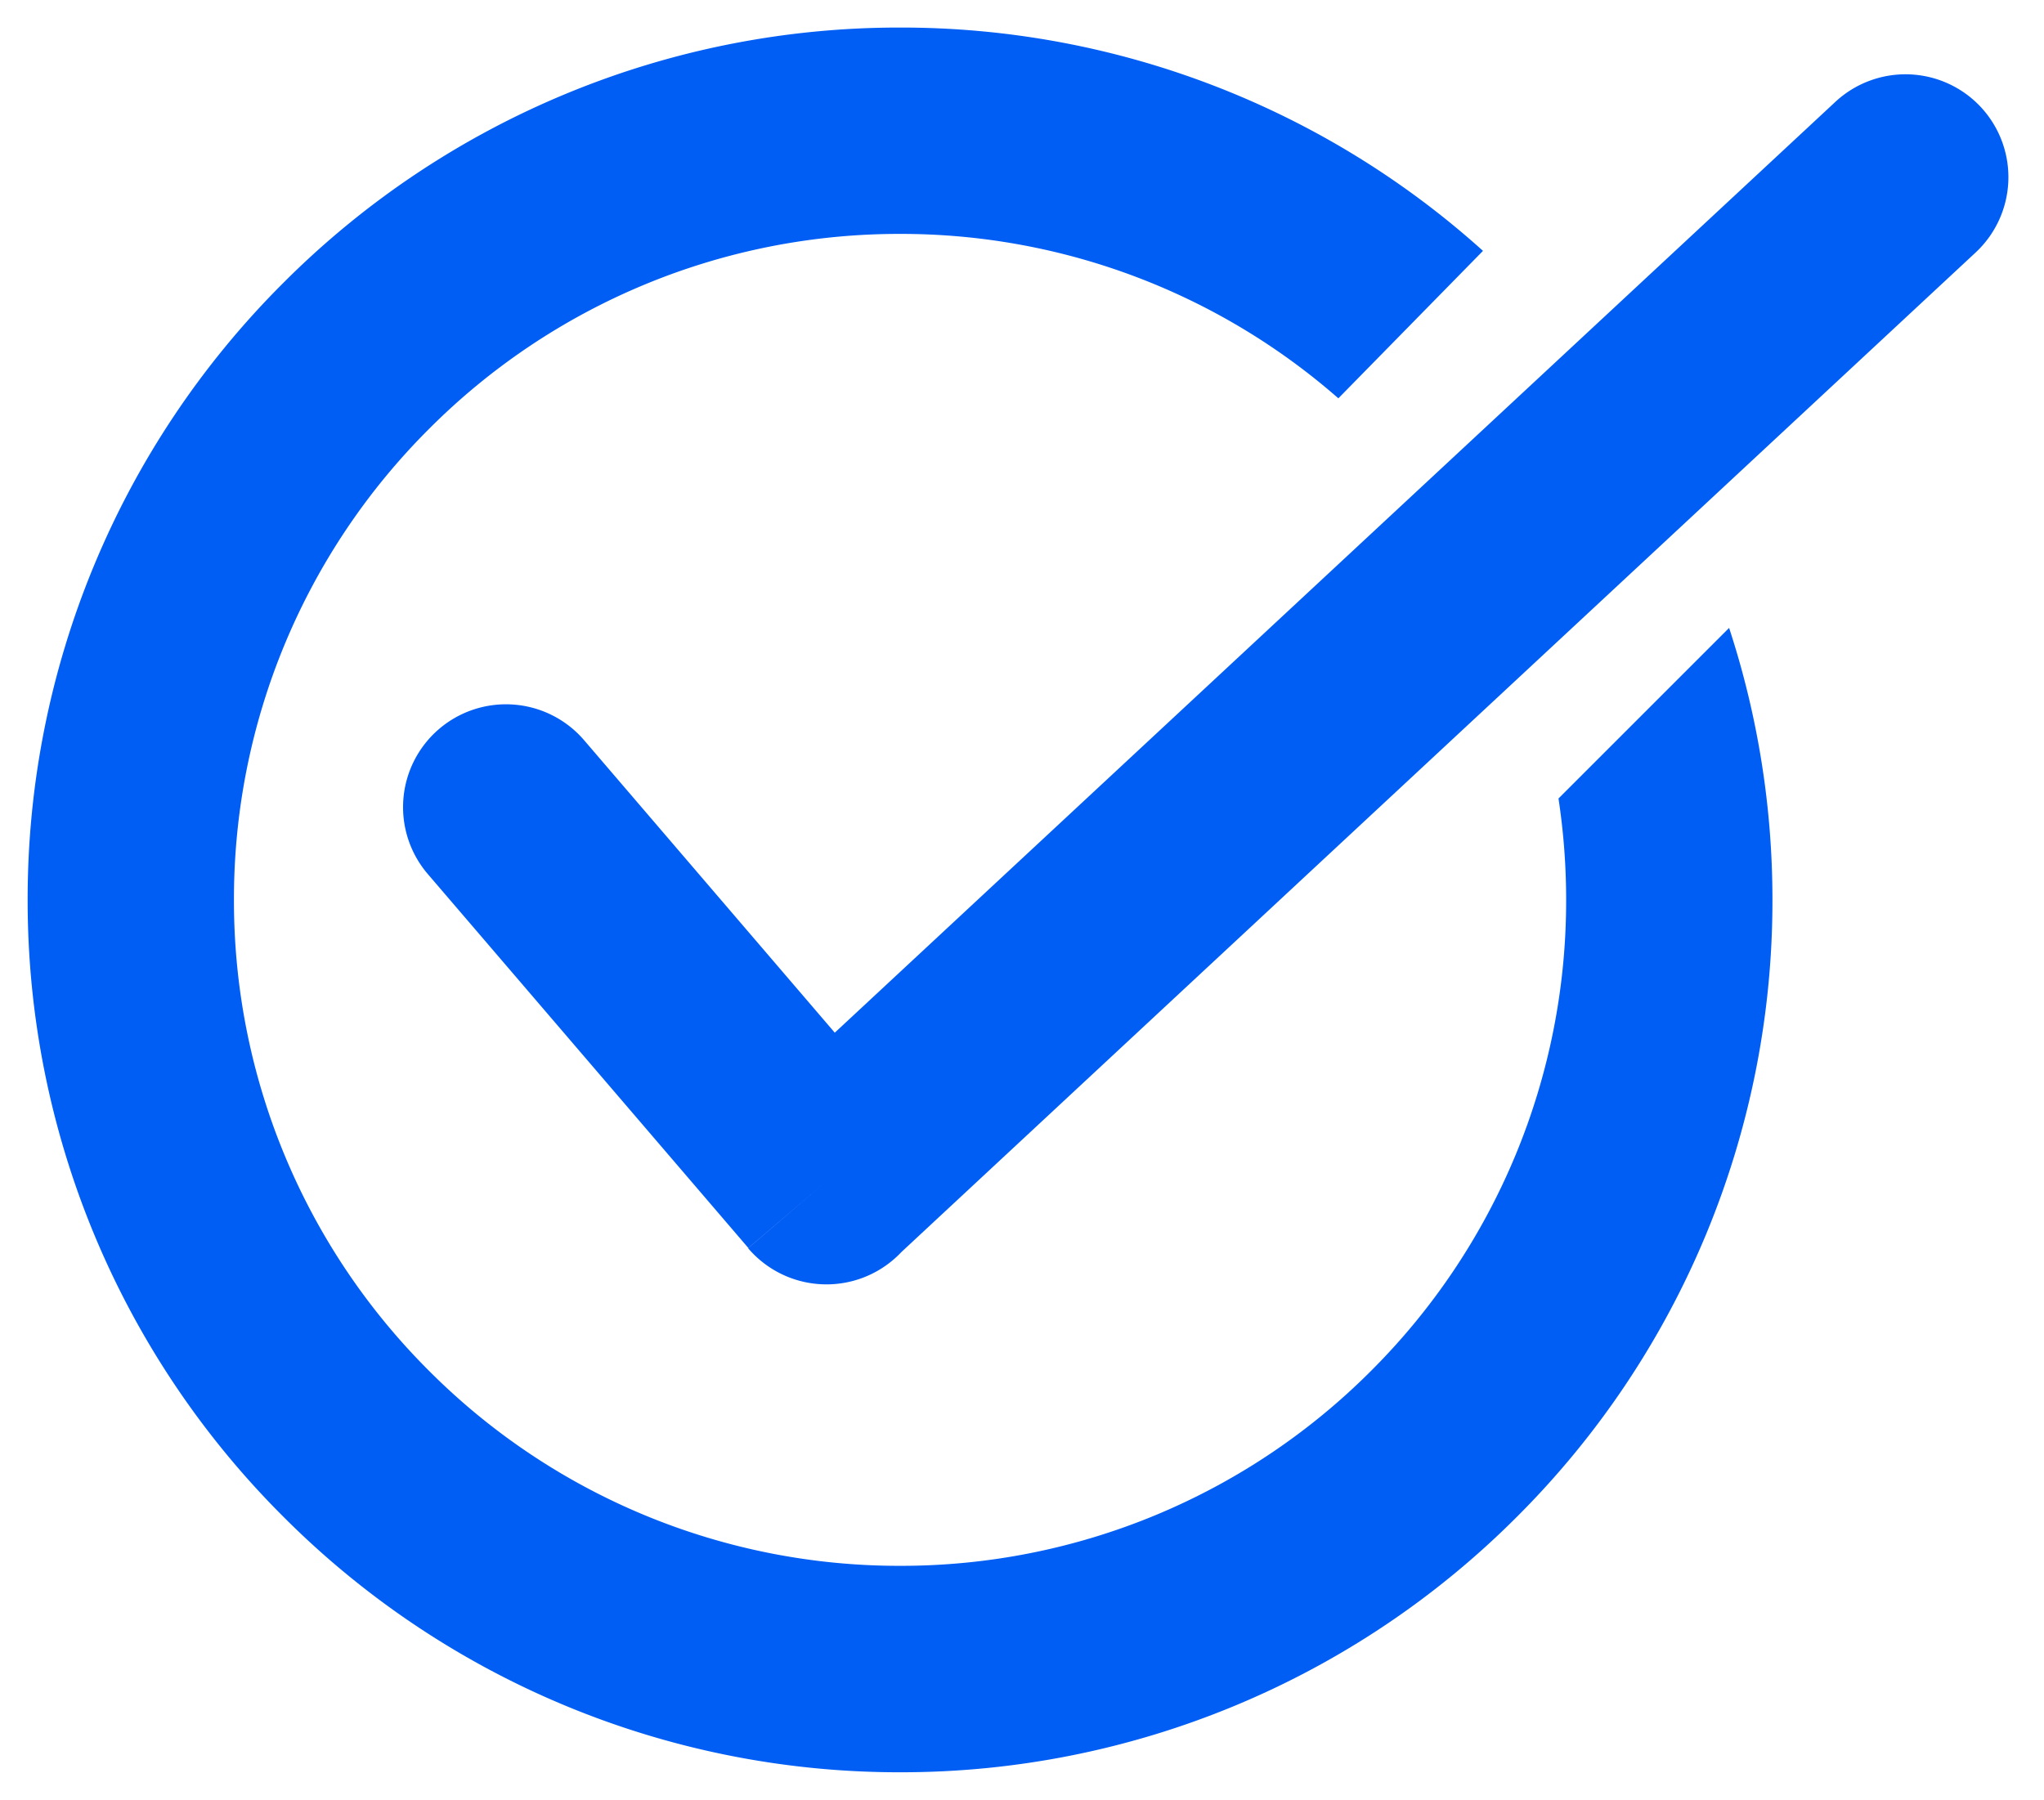
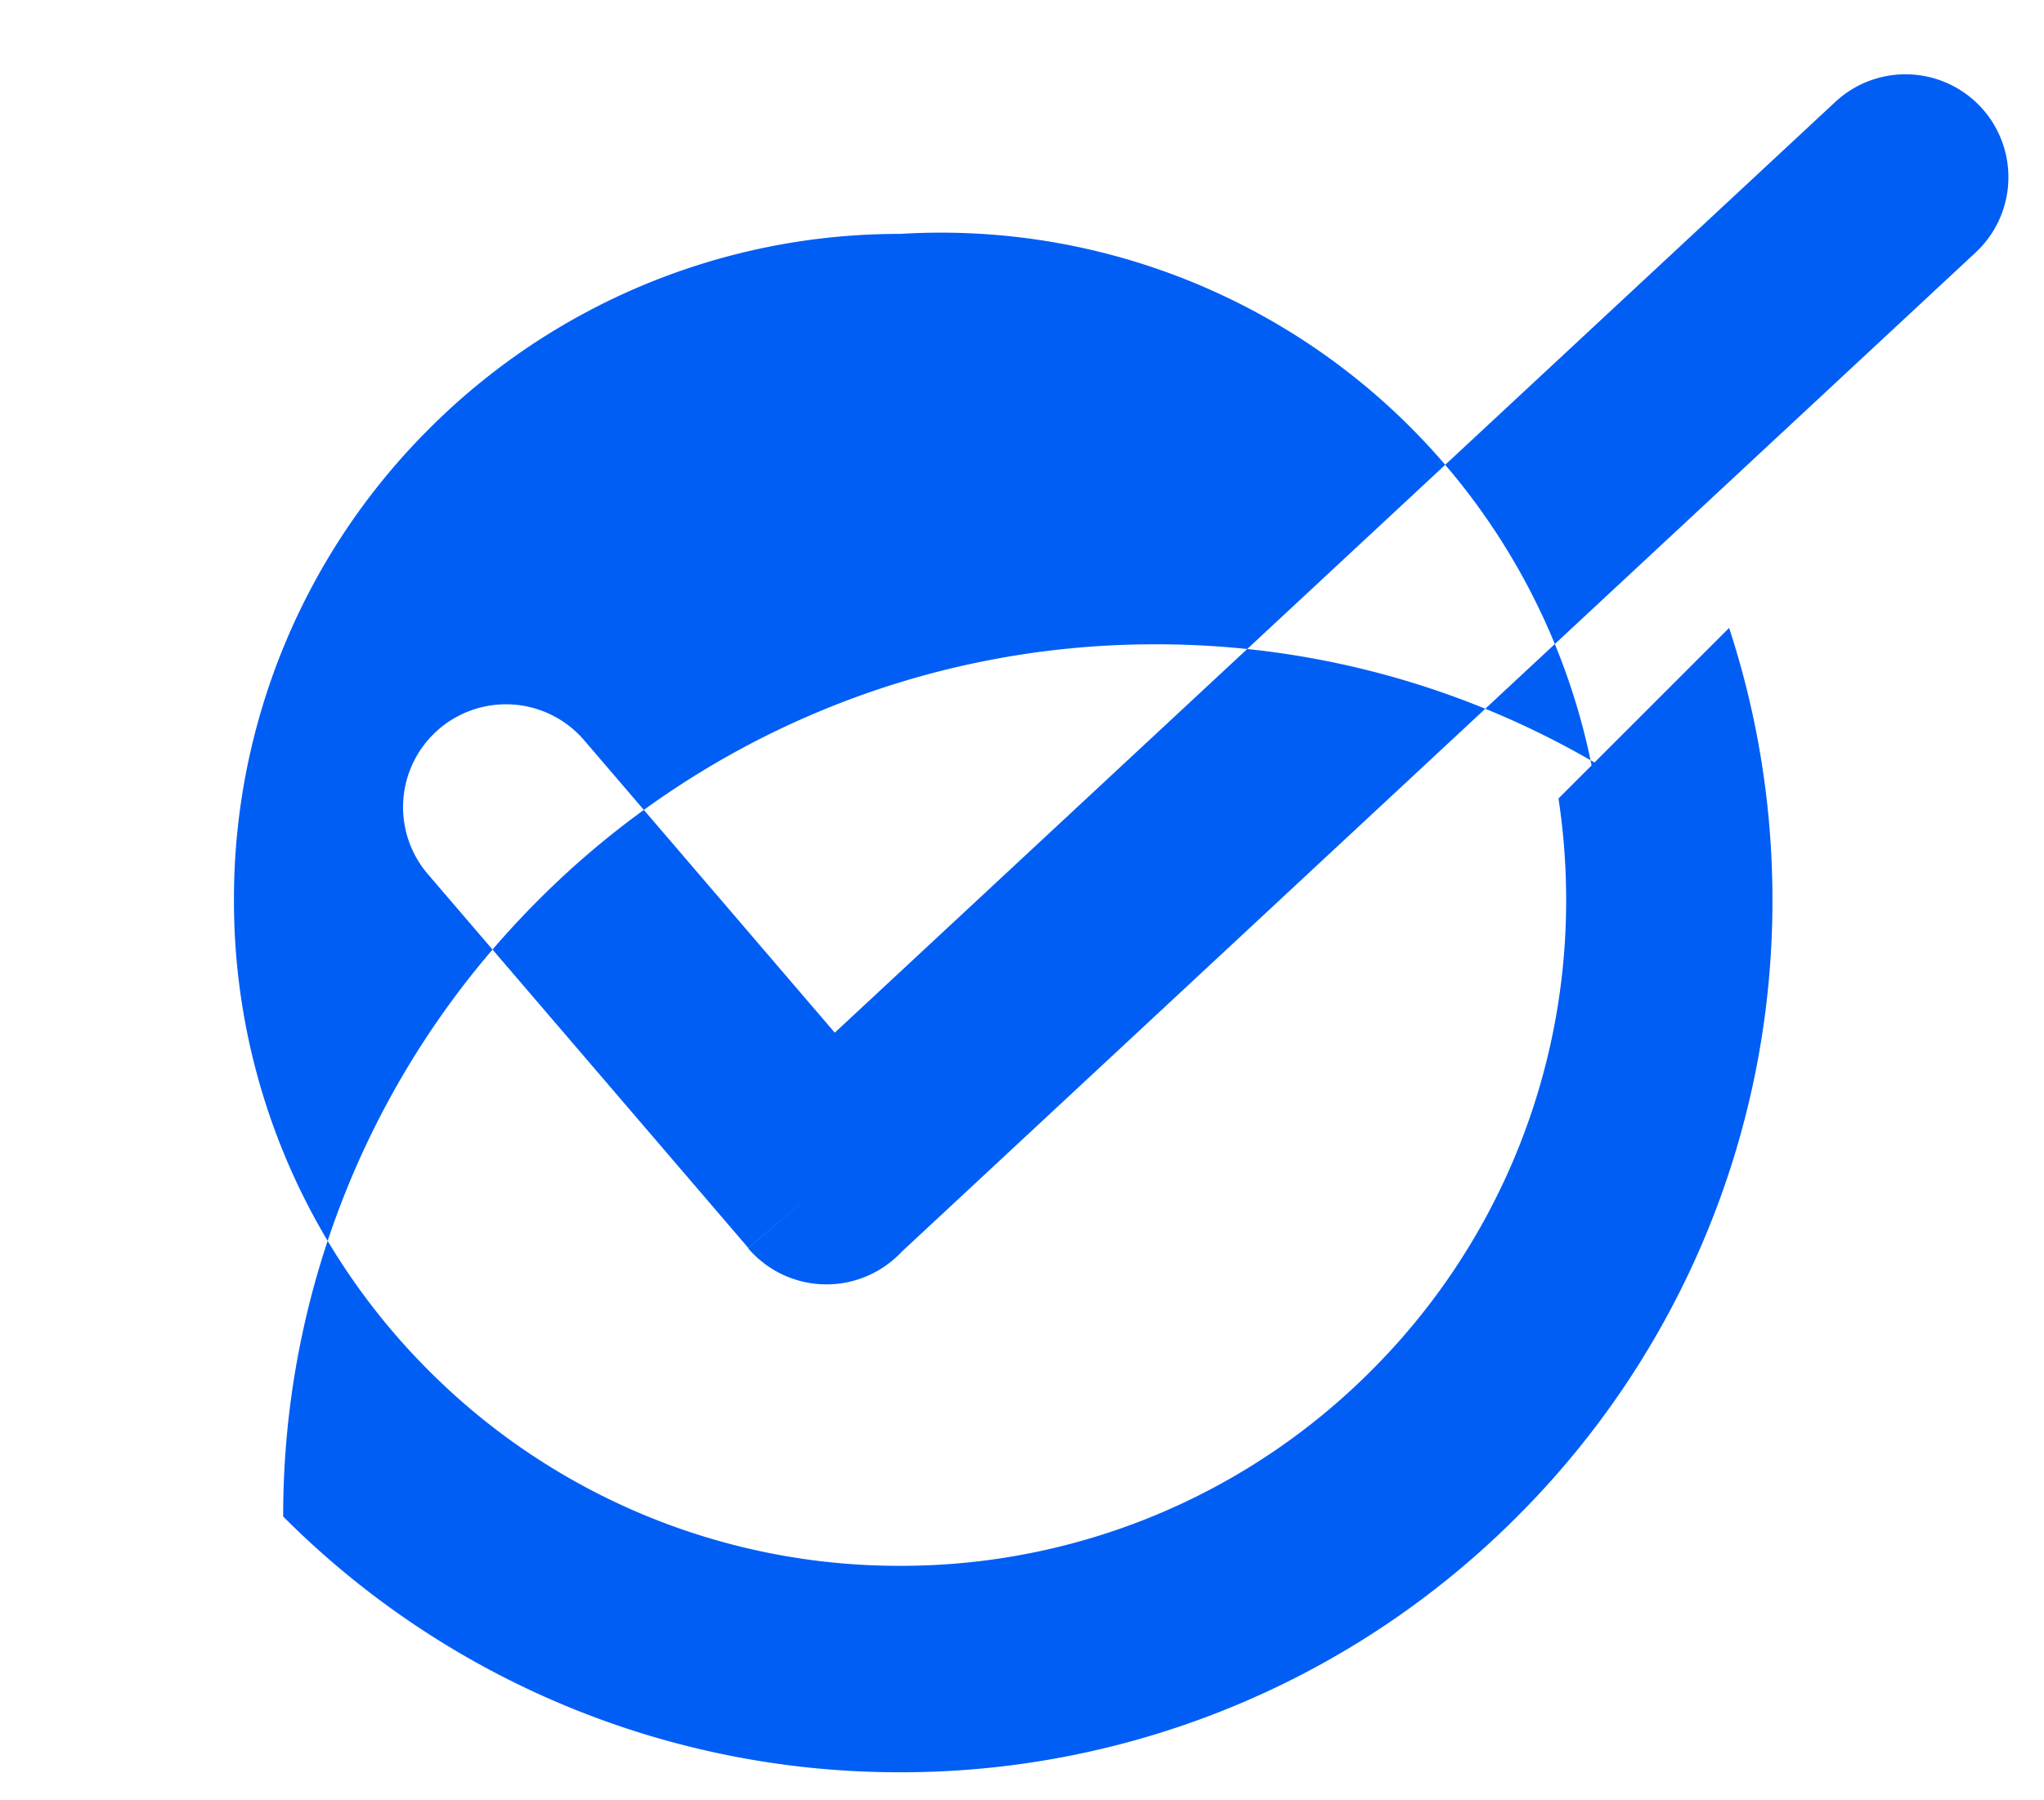
<svg xmlns="http://www.w3.org/2000/svg" viewBox="721.822 99.2 22.174 19.528">
  <defs>
    <style>
      .cls-1 {
        fill: #005ef5;
      }
    </style>
  </defs>
-   <path id="Union_2" data-name="Union 2" class="cls-1" d="M-548.228-147.083A9.434,9.434,0,0,1-551-153.775a9.434,9.434,0,0,1,2.772-6.692,9.433,9.433,0,0,1,6.692-2.772,9.428,9.428,0,0,1,6.324,2.423l-1.569,1.6A7.2,7.2,0,0,0-541.536-161a7.2,7.2,0,0,0-5.11,2.116,7.2,7.2,0,0,0-2.116,5.11,7.2,7.2,0,0,0,2.116,5.11,7.2,7.2,0,0,0,5.11,2.116,7.2,7.2,0,0,0,5.11-2.116,7.2,7.2,0,0,0,2.116-5.11,7.294,7.294,0,0,0-.083-1.1l1.851-1.851a9.457,9.457,0,0,1,.47,2.953,9.434,9.434,0,0,1-2.772,6.692,9.434,9.434,0,0,1-6.692,2.772A9.434,9.434,0,0,1-548.228-147.083Zm5.044-2.911.85-.728-.848.725-3.477-4.057a1.116,1.116,0,0,1,.122-1.574,1.117,1.117,0,0,1,1.574.122l2.719,3.173,10.855-10.1a1.117,1.117,0,0,1,1.578.057,1.117,1.117,0,0,1-.057,1.578l-11.653,10.845a1.088,1.088,0,0,1-.086.082,1.115,1.115,0,0,1-.728.269A1.116,1.116,0,0,1-543.184-149.994Z" transform="translate(1273.122 262.738)" />
+   <path id="Union_2" data-name="Union 2" class="cls-1" d="M-548.228-147.083a9.434,9.434,0,0,1,2.772-6.692,9.433,9.433,0,0,1,6.692-2.772,9.428,9.428,0,0,1,6.324,2.423l-1.569,1.6A7.2,7.2,0,0,0-541.536-161a7.2,7.2,0,0,0-5.11,2.116,7.2,7.2,0,0,0-2.116,5.11,7.2,7.2,0,0,0,2.116,5.11,7.2,7.2,0,0,0,5.11,2.116,7.2,7.2,0,0,0,5.11-2.116,7.2,7.2,0,0,0,2.116-5.11,7.294,7.294,0,0,0-.083-1.1l1.851-1.851a9.457,9.457,0,0,1,.47,2.953,9.434,9.434,0,0,1-2.772,6.692,9.434,9.434,0,0,1-6.692,2.772A9.434,9.434,0,0,1-548.228-147.083Zm5.044-2.911.85-.728-.848.725-3.477-4.057a1.116,1.116,0,0,1,.122-1.574,1.117,1.117,0,0,1,1.574.122l2.719,3.173,10.855-10.1a1.117,1.117,0,0,1,1.578.057,1.117,1.117,0,0,1-.057,1.578l-11.653,10.845a1.088,1.088,0,0,1-.086.082,1.115,1.115,0,0,1-.728.269A1.116,1.116,0,0,1-543.184-149.994Z" transform="translate(1273.122 262.738)" />
</svg>